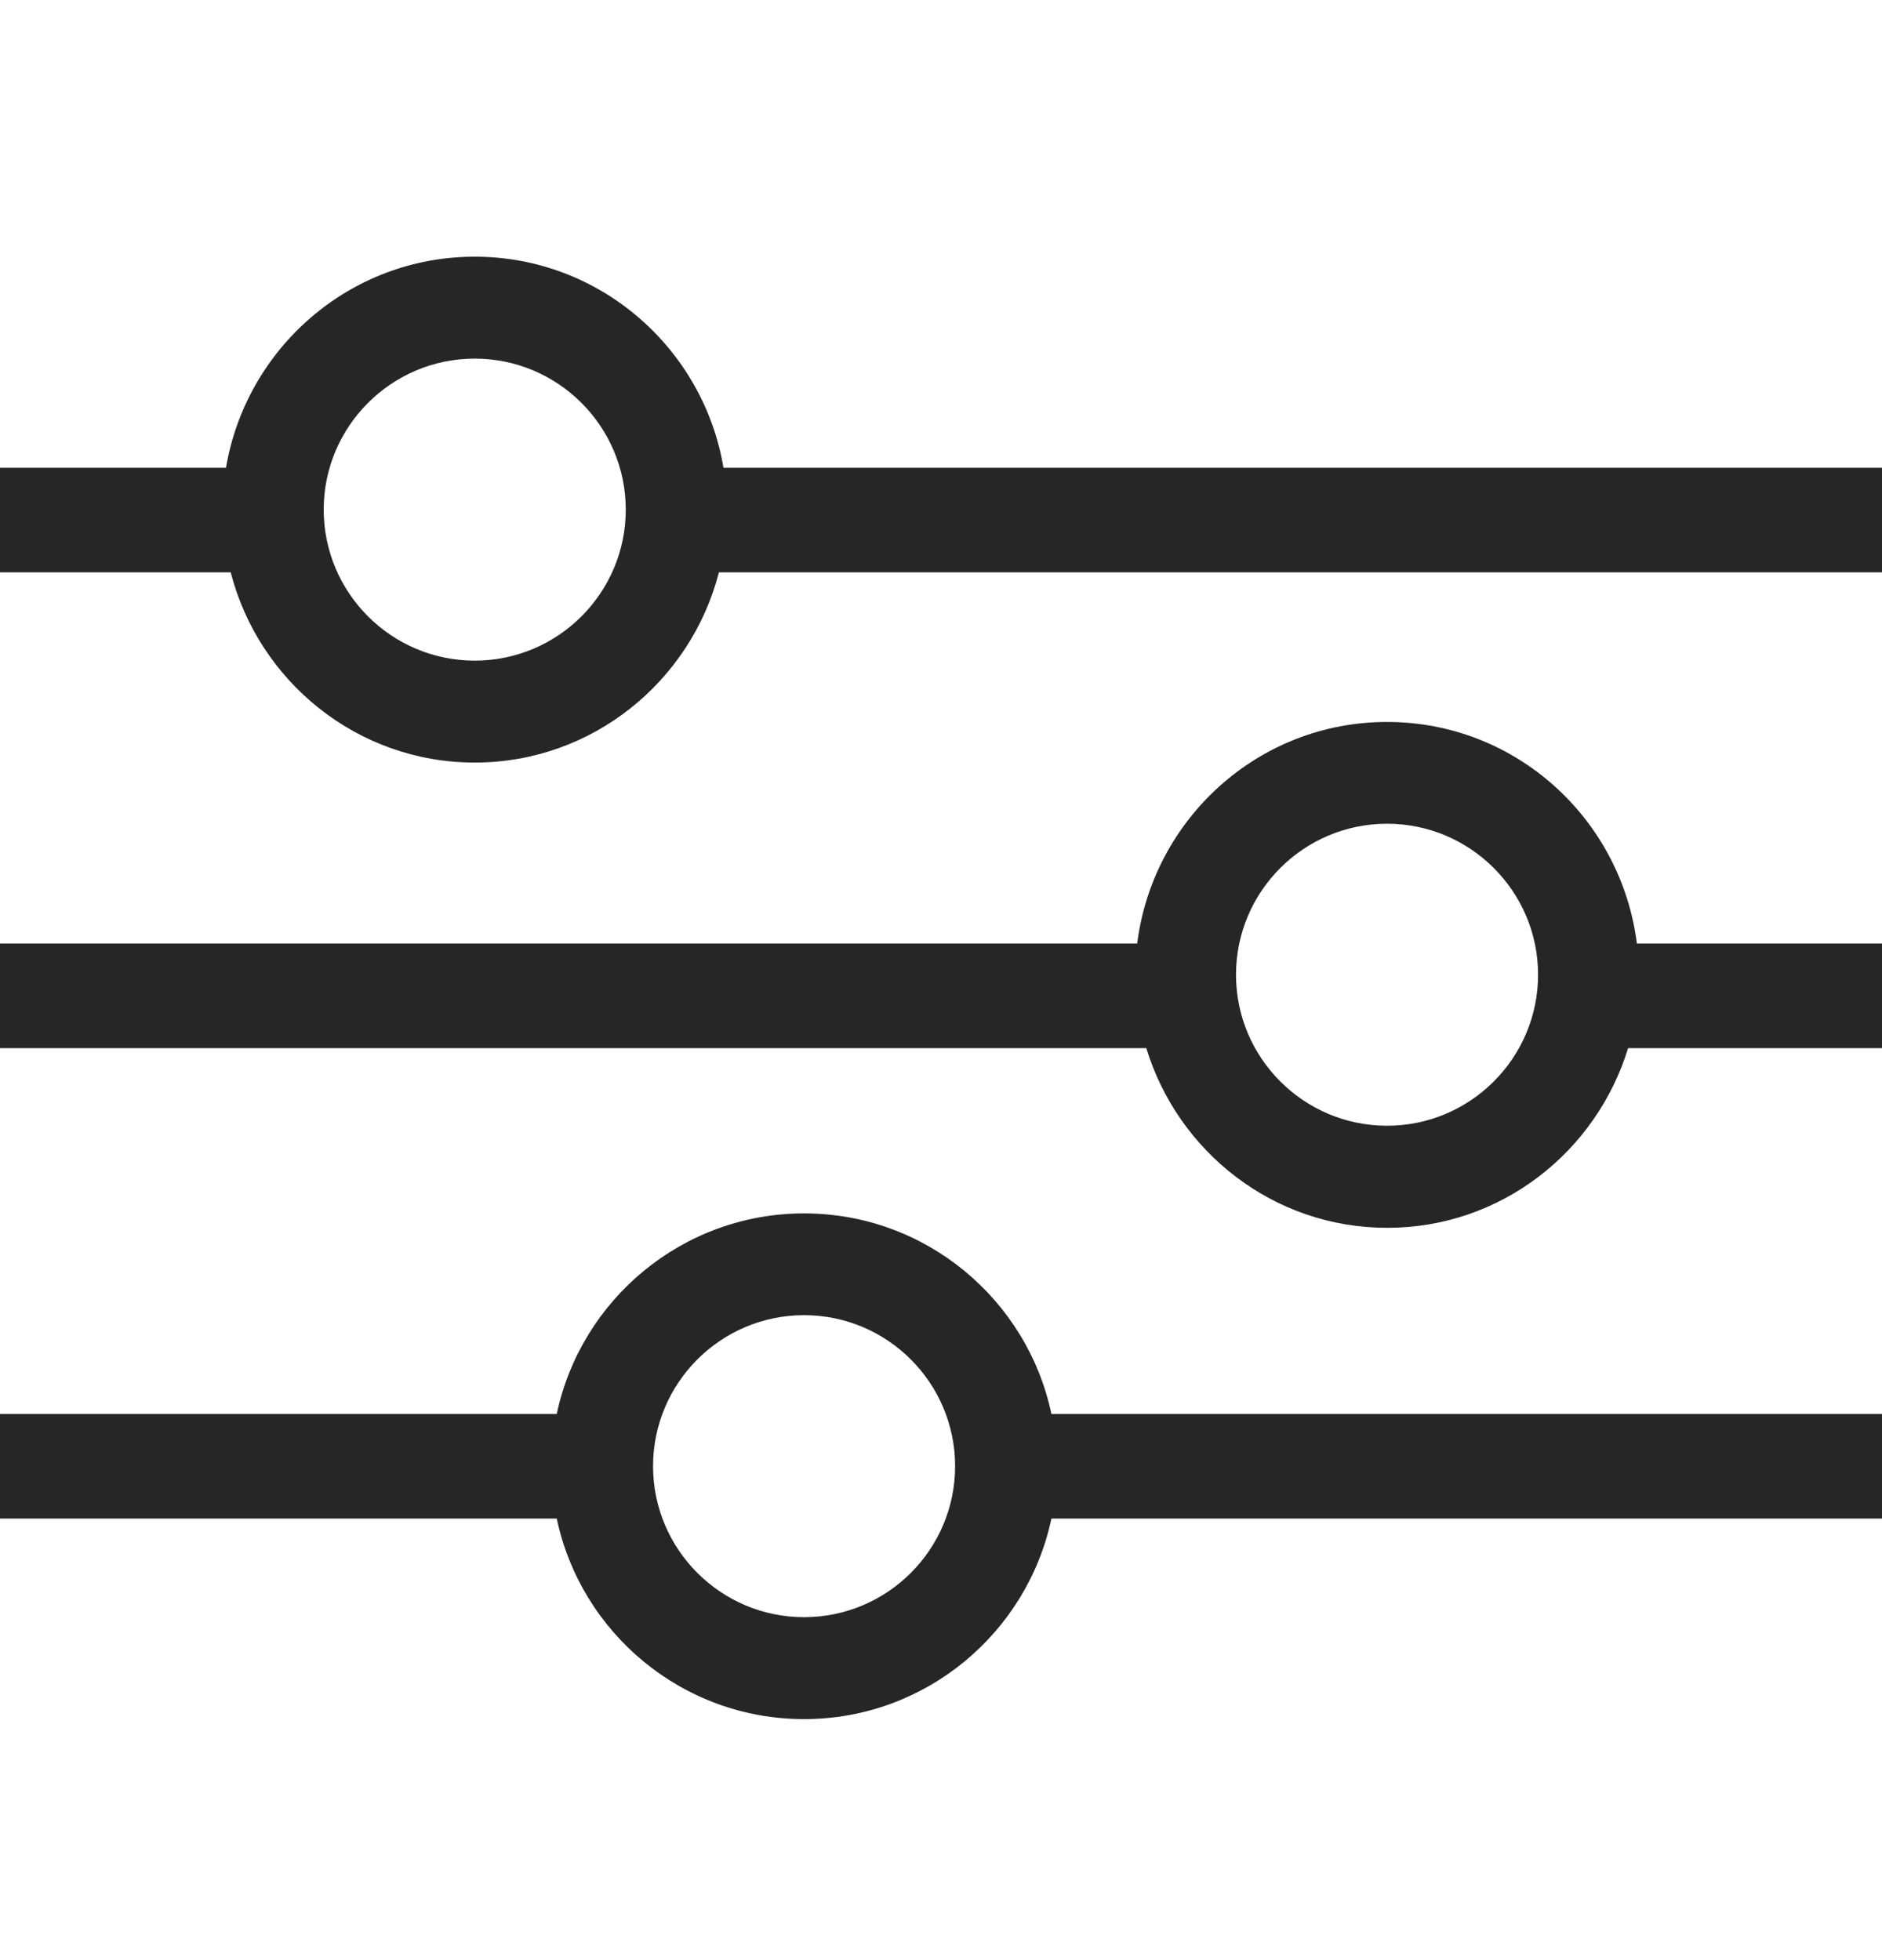
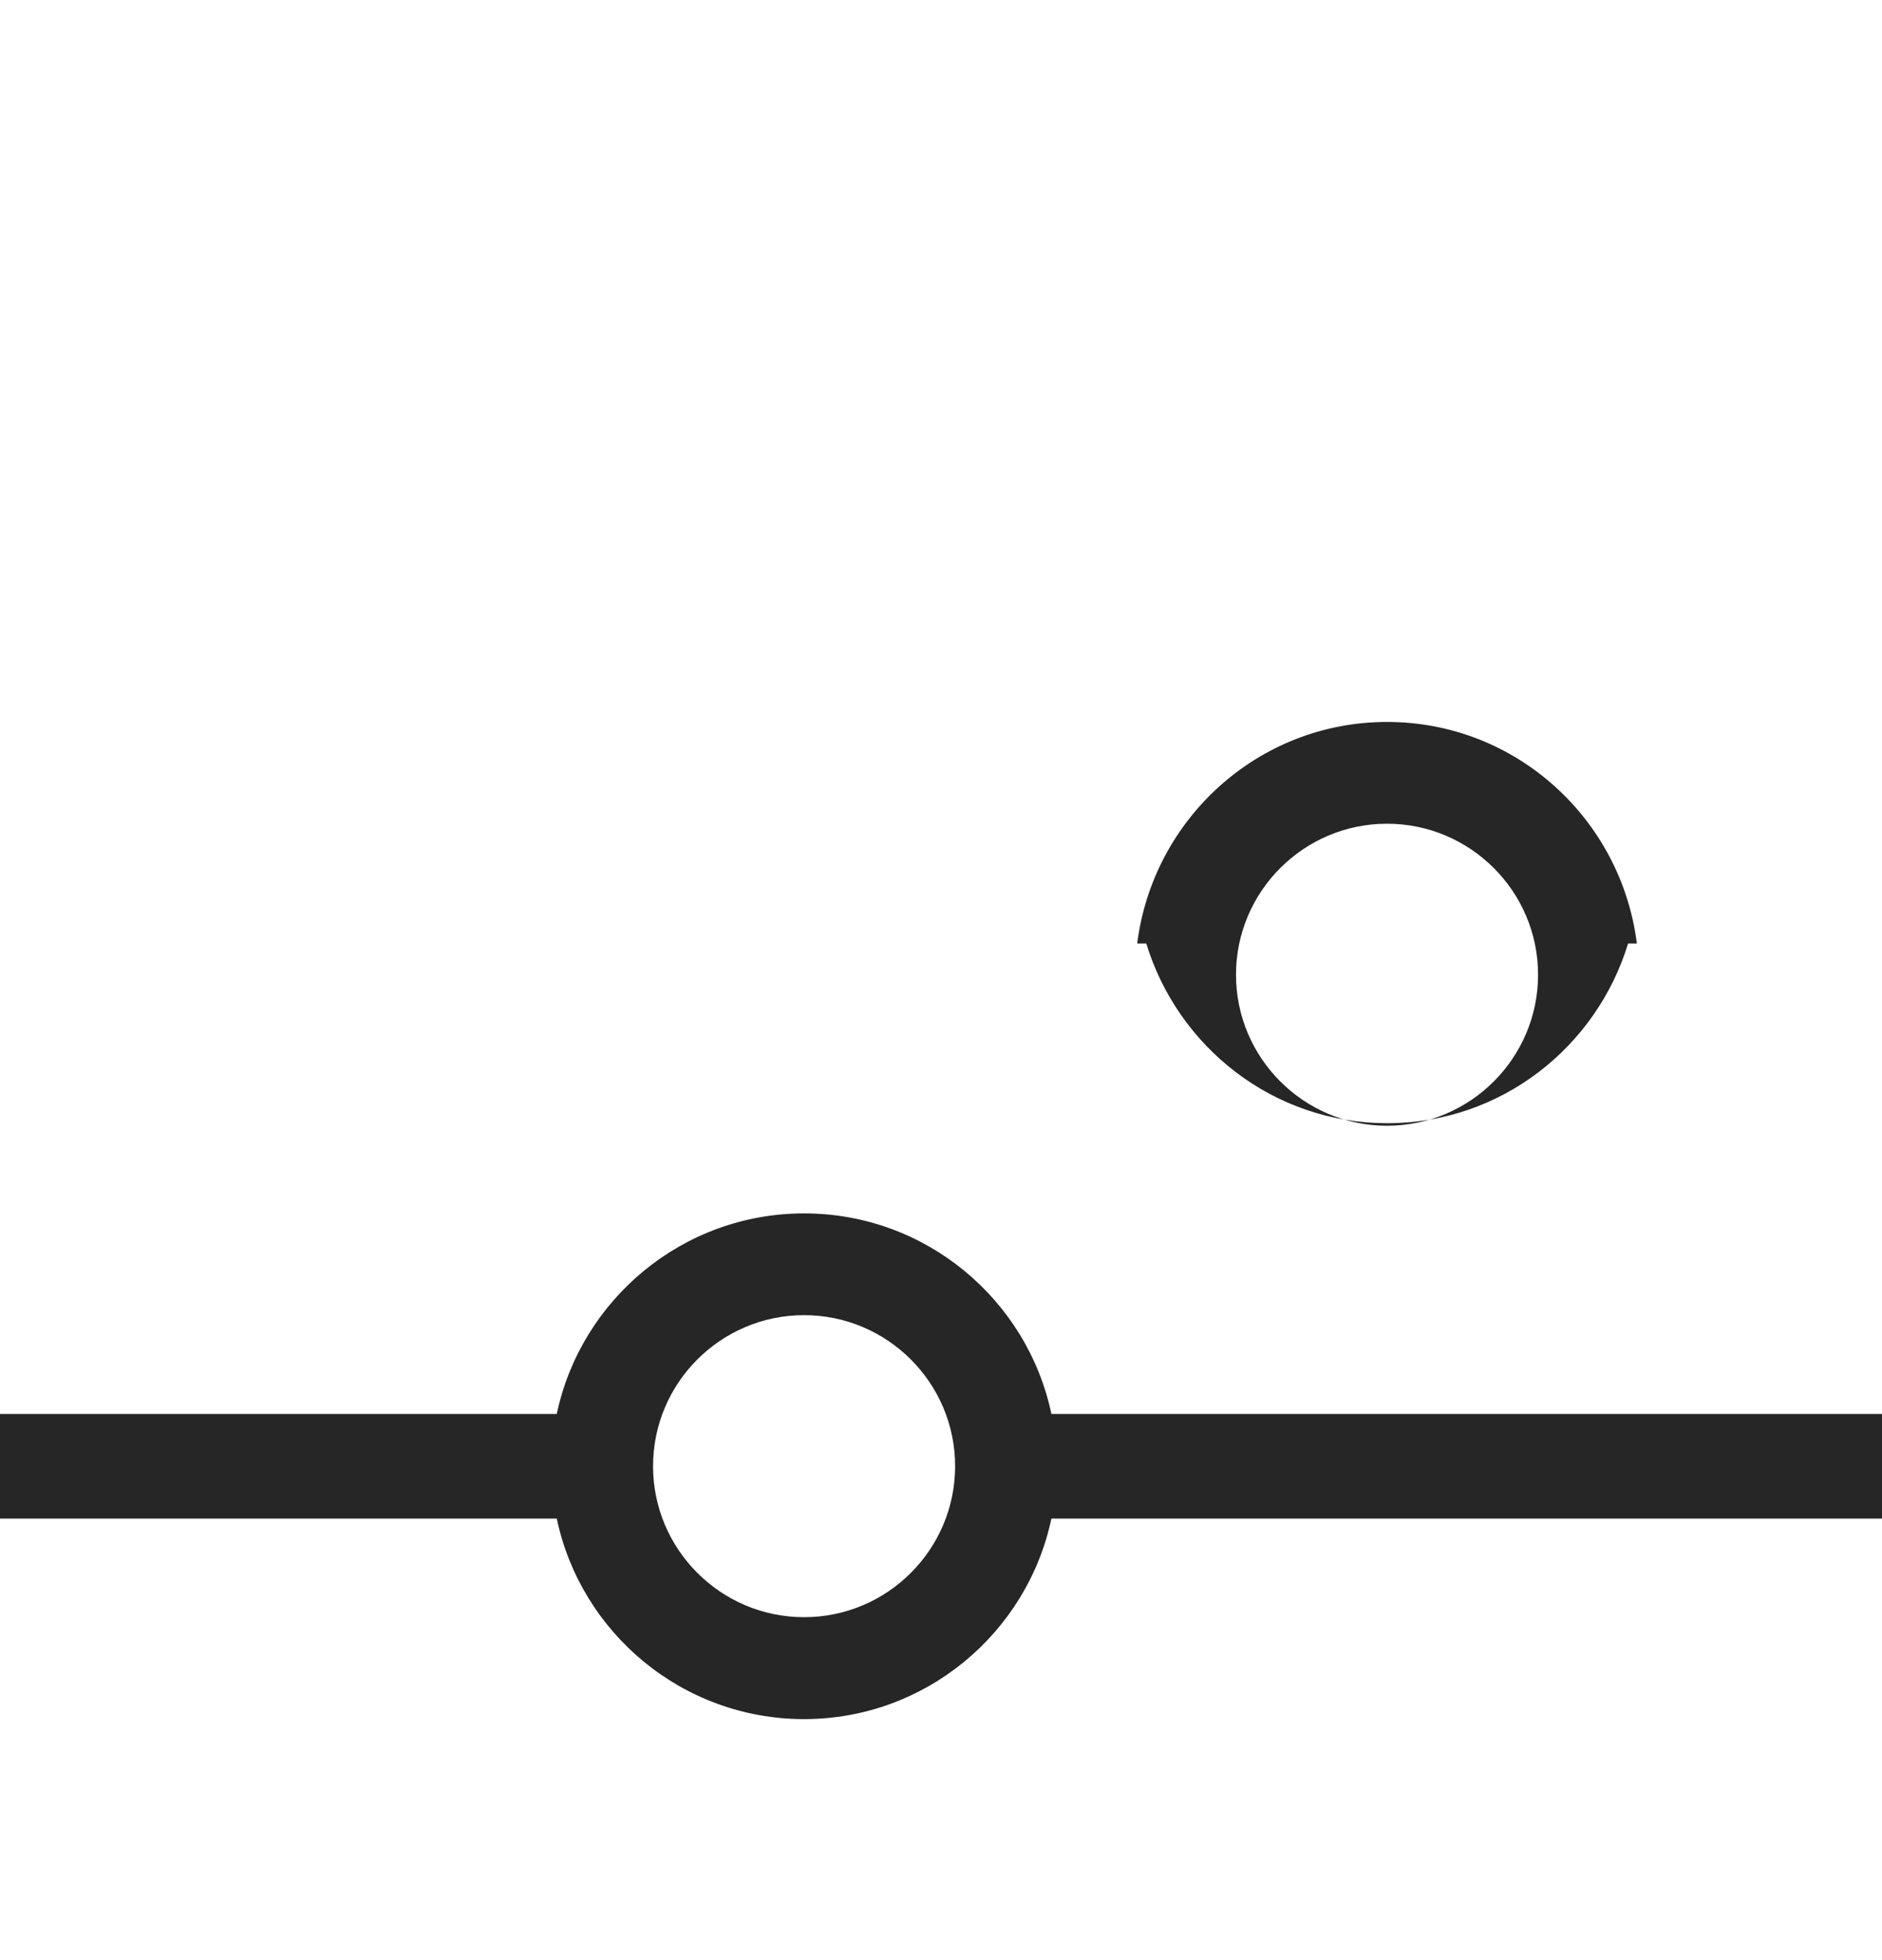
<svg xmlns="http://www.w3.org/2000/svg" id="_レイヤー_1" data-name="レイヤー 1" viewBox="0 0 120 125">
  <defs>
    <style>
      .cls-1 {
        fill: #262626;
      }
    </style>
  </defs>
-   <path class="cls-1" d="M120,29.83H46.13c-1.28-7.62-7.88-13.46-15.86-13.46s-14.57,5.84-15.86,13.46H0v6.67H14.71c1.79,6.95,8.06,12.13,15.56,12.13s13.78-5.18,15.57-12.13H120v-6.67ZM30.27,42.13c-5.31,0-9.63-4.32-9.63-9.63s4.32-9.63,9.63-9.63,9.63,4.32,9.63,9.63-4.32,9.63-9.63,9.63Z" />
-   <path class="cls-1" d="M120,60.17h-15.63c-1-7.95-7.72-14.13-15.93-14.13s-14.93,6.19-15.93,14.13H0v6.67H73.09c2.02,6.61,8.1,11.46,15.36,11.46s13.34-4.85,15.36-11.46h16.2v-6.67Zm-31.56,11.62c-5.31,0-9.63-4.32-9.63-9.63s4.32-9.63,9.63-9.63,9.63,4.32,9.63,9.63-4.32,9.63-9.63,9.63Z" />
+   <path class="cls-1" d="M120,60.17h-15.63c-1-7.95-7.72-14.13-15.93-14.13s-14.93,6.19-15.93,14.13H0H73.09c2.02,6.61,8.1,11.46,15.36,11.46s13.34-4.85,15.36-11.46h16.2v-6.67Zm-31.56,11.62c-5.31,0-9.63-4.32-9.63-9.63s4.32-9.63,9.63-9.63,9.63,4.32,9.63,9.63-4.32,9.63-9.63,9.63Z" />
  <path class="cls-1" d="M120,90.17h-52.96c-1.54-7.3-8.02-12.79-15.77-12.79s-14.23,5.5-15.77,12.79H0v6.67H35.5c1.54,7.3,8.02,12.79,15.77,12.79s14.23-5.5,15.77-12.79h52.96v-6.67Zm-68.73,12.96c-5.31,0-9.63-4.32-9.63-9.63s4.32-9.63,9.63-9.63,9.63,4.32,9.63,9.63-4.32,9.63-9.63,9.63Z" />
</svg>